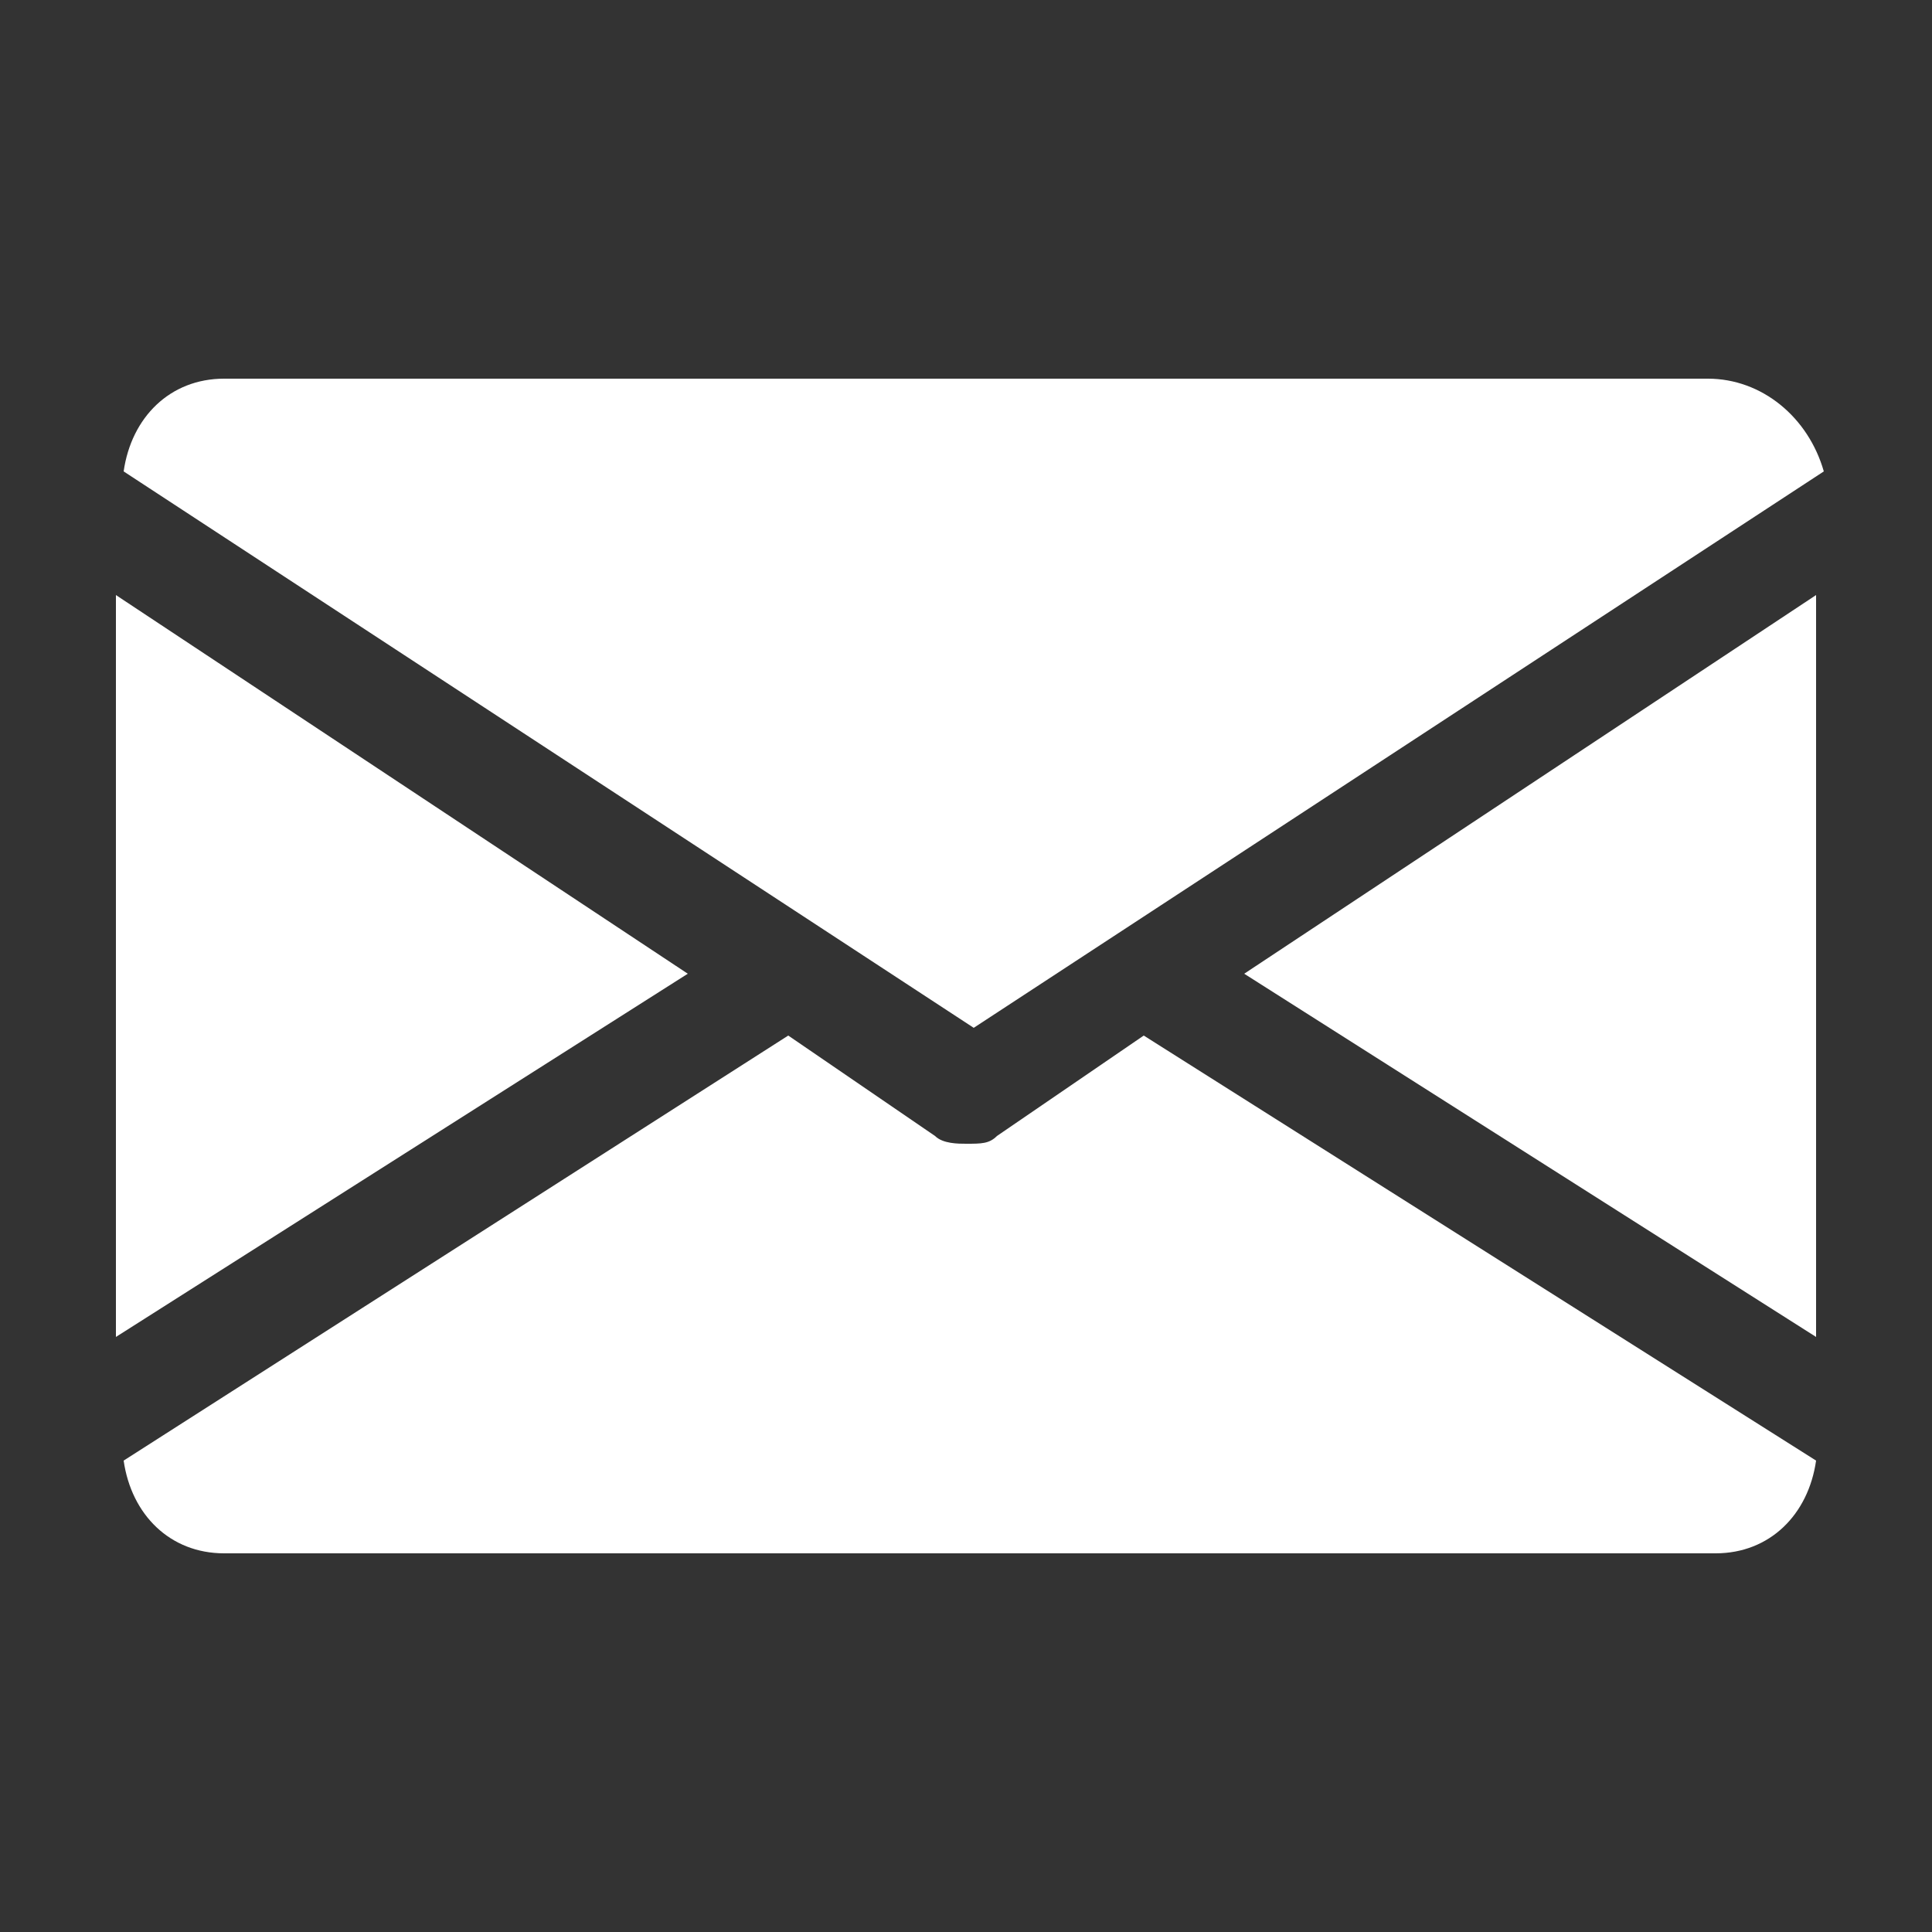
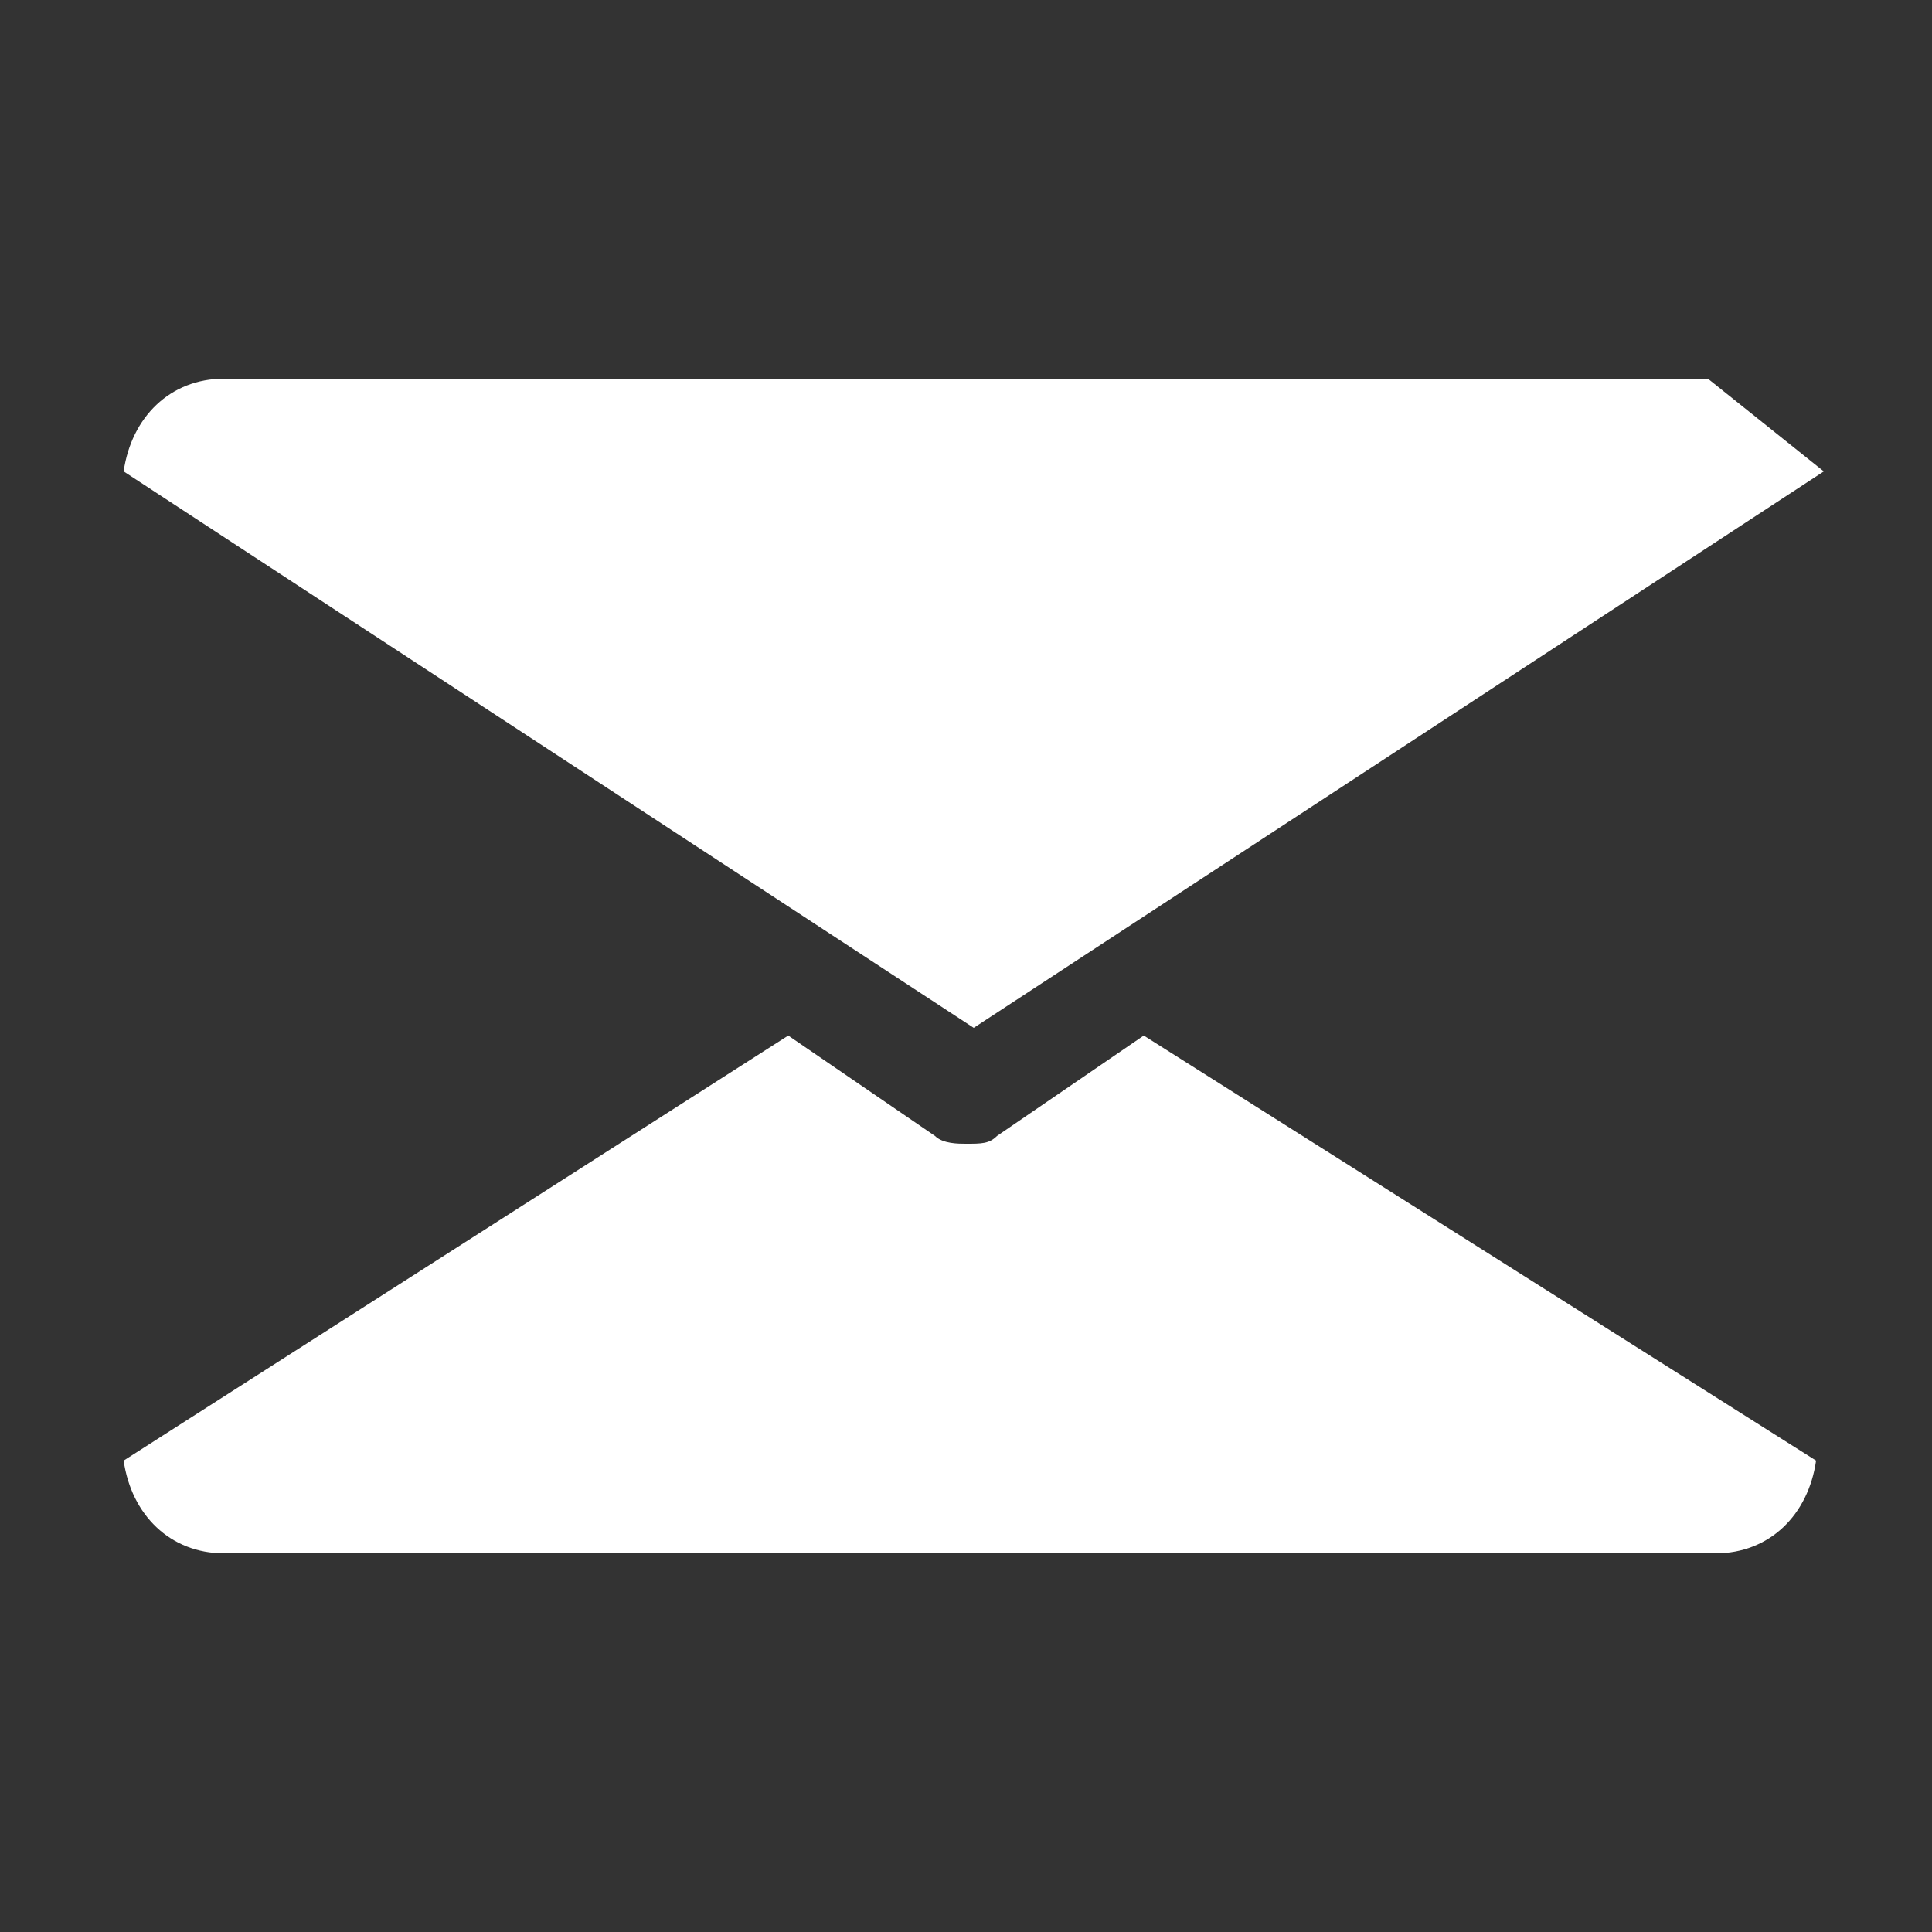
<svg xmlns="http://www.w3.org/2000/svg" version="1.1" id="Capa_1" x="0px" y="0px" viewBox="0 0 25 25" style="enable-background:new 0 0 25 25;" xml:space="preserve">
  <rect x="0" y="0" width="25" height="25" fill="#333333" stroke="none" />
  <style type="text/css">
	.st0{fill:#FFFFFF;}
</style>
  <g>
    <g>
      <g>
-         <polygon class="st0" points="16.1,12.6 23.5,17.3 23.5,7.7    " />
-       </g>
+         </g>
    </g>
    <g>
      <g>
-         <polygon class="st0" points="1.5,7.7 1.5,17.3 8.9,12.6    " />
-       </g>
+         </g>
    </g>
    <g>
      <g>
-         <path class="st0" d="M22.1,4.9H2.9c-0.7,0-1.2,0.5-1.3,1.2l11,7.2l11-7.2C23.4,5.4,22.8,4.9,22.1,4.9z" />
+         <path class="st0" d="M22.1,4.9H2.9c-0.7,0-1.2,0.5-1.3,1.2l11,7.2l11-7.2z" />
      </g>
    </g>
    <g>
      <g>
        <path class="st0" d="M14.8,13.4l-1.9,1.3c-0.1,0.1-0.2,0.1-0.4,0.1c-0.1,0-0.3,0-0.4-0.1l-1.9-1.3l-8.6,5.5     c0.1,0.7,0.6,1.2,1.3,1.2h19.3c0.7,0,1.2-0.5,1.3-1.2L14.8,13.4z" />
      </g>
    </g>
  </g>
</svg>